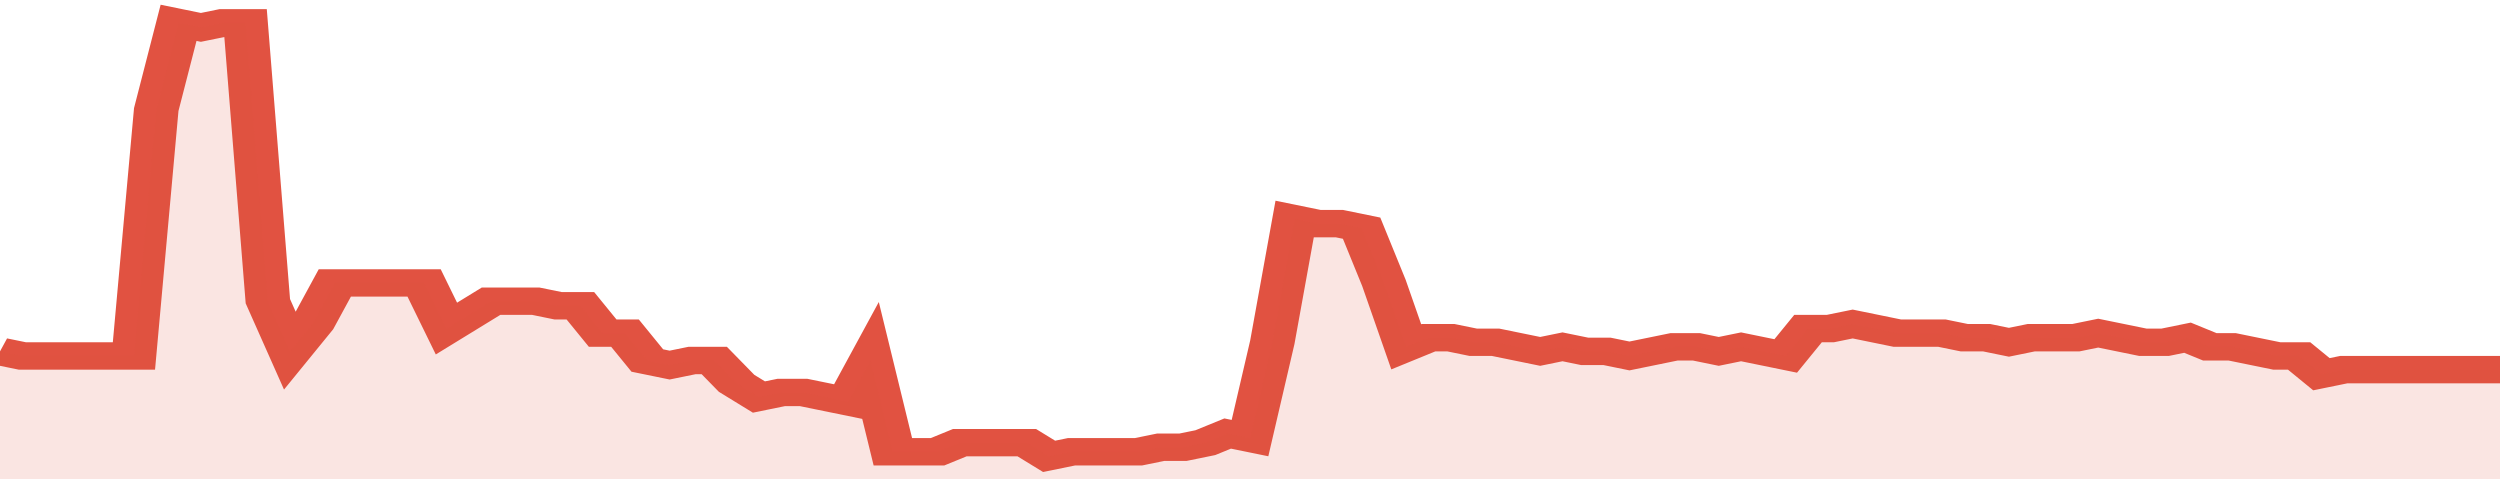
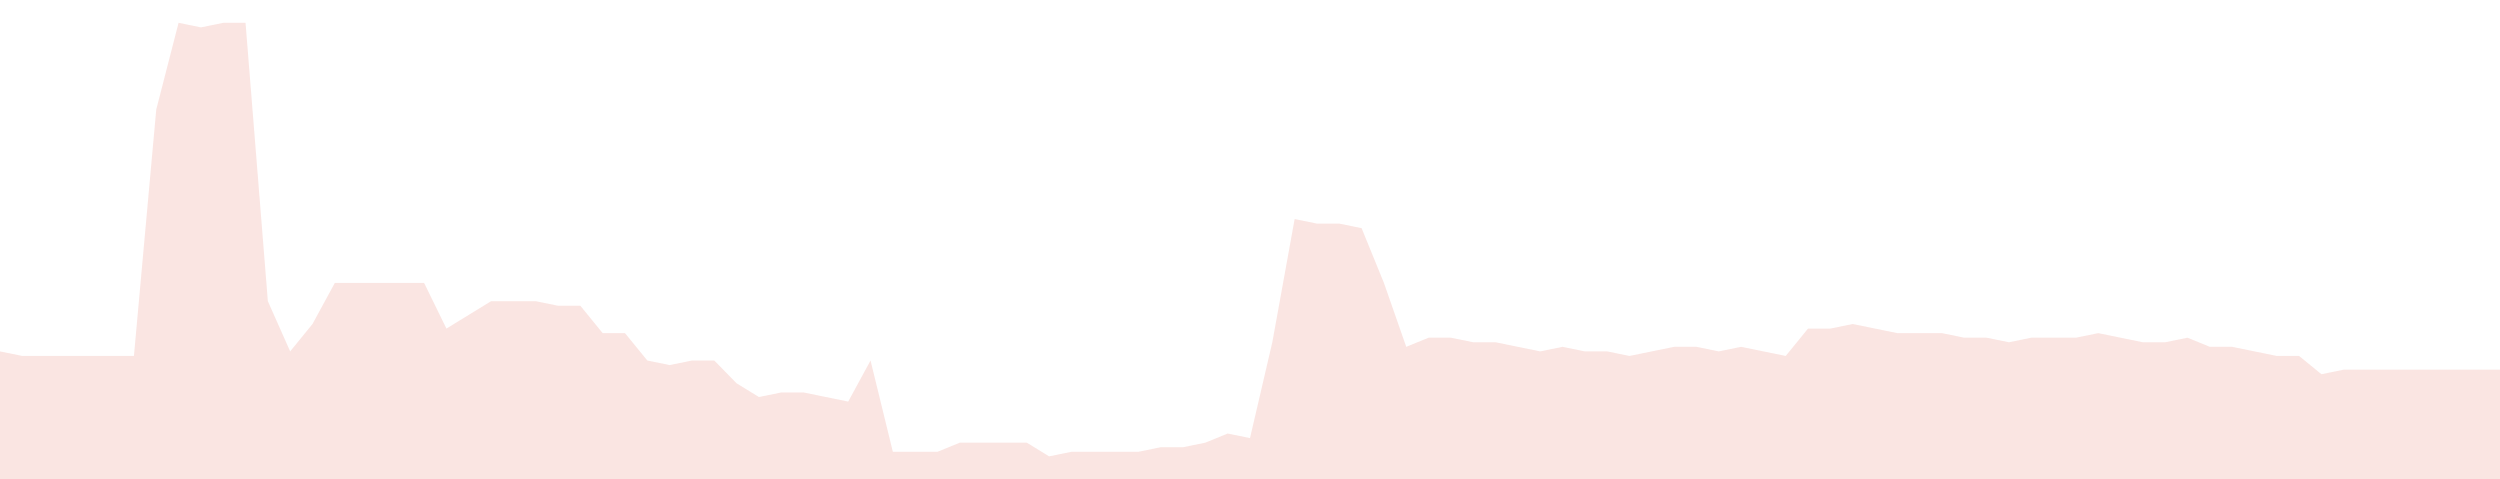
<svg xmlns="http://www.w3.org/2000/svg" viewBox="0 0 336 105" width="120" height="23" preserveAspectRatio="none">
-   <polyline fill="none" stroke="#E15241" stroke-width="6" points="0, 77 3, 78 6, 78 9, 78 12, 78 15, 78 18, 78 21, 24 24, 5 27, 6 30, 5 33, 5 36, 66 39, 77 42, 71 45, 62 48, 62 51, 62 54, 62 57, 62 60, 72 63, 69 66, 66 69, 66 72, 66 75, 67 78, 67 81, 73 84, 73 87, 79 90, 80 93, 79 96, 79 99, 84 102, 87 105, 86 108, 86 111, 87 114, 88 117, 79 120, 99 123, 99 126, 99 129, 97 132, 97 135, 97 138, 97 141, 100 144, 99 147, 99 150, 99 153, 99 156, 98 159, 98 162, 97 165, 95 168, 96 171, 75 174, 48 177, 49 180, 49 183, 50 186, 62 189, 76 192, 74 195, 74 198, 75 201, 75 204, 76 207, 77 210, 76 213, 77 216, 77 219, 78 222, 77 225, 76 228, 76 231, 77 234, 76 237, 77 240, 78 243, 72 246, 72 249, 71 252, 72 255, 73 258, 73 261, 73 264, 74 267, 74 270, 75 273, 74 276, 74 279, 74 282, 73 285, 74 288, 75 291, 75 294, 74 297, 76 300, 76 303, 77 306, 78 309, 78 312, 82 315, 81 318, 81 321, 81 324, 81 327, 81 330, 81 333, 81 336, 81 336, 81 "> </polyline>
  <polygon fill="#E15241" opacity="0.15" points="0, 105 0, 77 3, 78 6, 78 9, 78 12, 78 15, 78 18, 78 21, 24 24, 5 27, 6 30, 5 33, 5 36, 66 39, 77 42, 71 45, 62 48, 62 51, 62 54, 62 57, 62 60, 72 63, 69 66, 66 69, 66 72, 66 75, 67 78, 67 81, 73 84, 73 87, 79 90, 80 93, 79 96, 79 99, 84 102, 87 105, 86 108, 86 111, 87 114, 88 117, 79 120, 99 123, 99 126, 99 129, 97 132, 97 135, 97 138, 97 141, 100 144, 99 147, 99 150, 99 153, 99 156, 98 159, 98 162, 97 165, 95 168, 96 171, 75 174, 48 177, 49 180, 49 183, 50 186, 62 189, 76 192, 74 195, 74 198, 75 201, 75 204, 76 207, 77 210, 76 213, 77 216, 77 219, 78 222, 77 225, 76 228, 76 231, 77 234, 76 237, 77 240, 78 243, 72 246, 72 249, 71 252, 72 255, 73 258, 73 261, 73 264, 74 267, 74 270, 75 273, 74 276, 74 279, 74 282, 73 285, 74 288, 75 291, 75 294, 74 297, 76 300, 76 303, 77 306, 78 309, 78 312, 82 315, 81 318, 81 321, 81 324, 81 327, 81 330, 81 333, 81 336, 81 336, 105 " />
</svg>